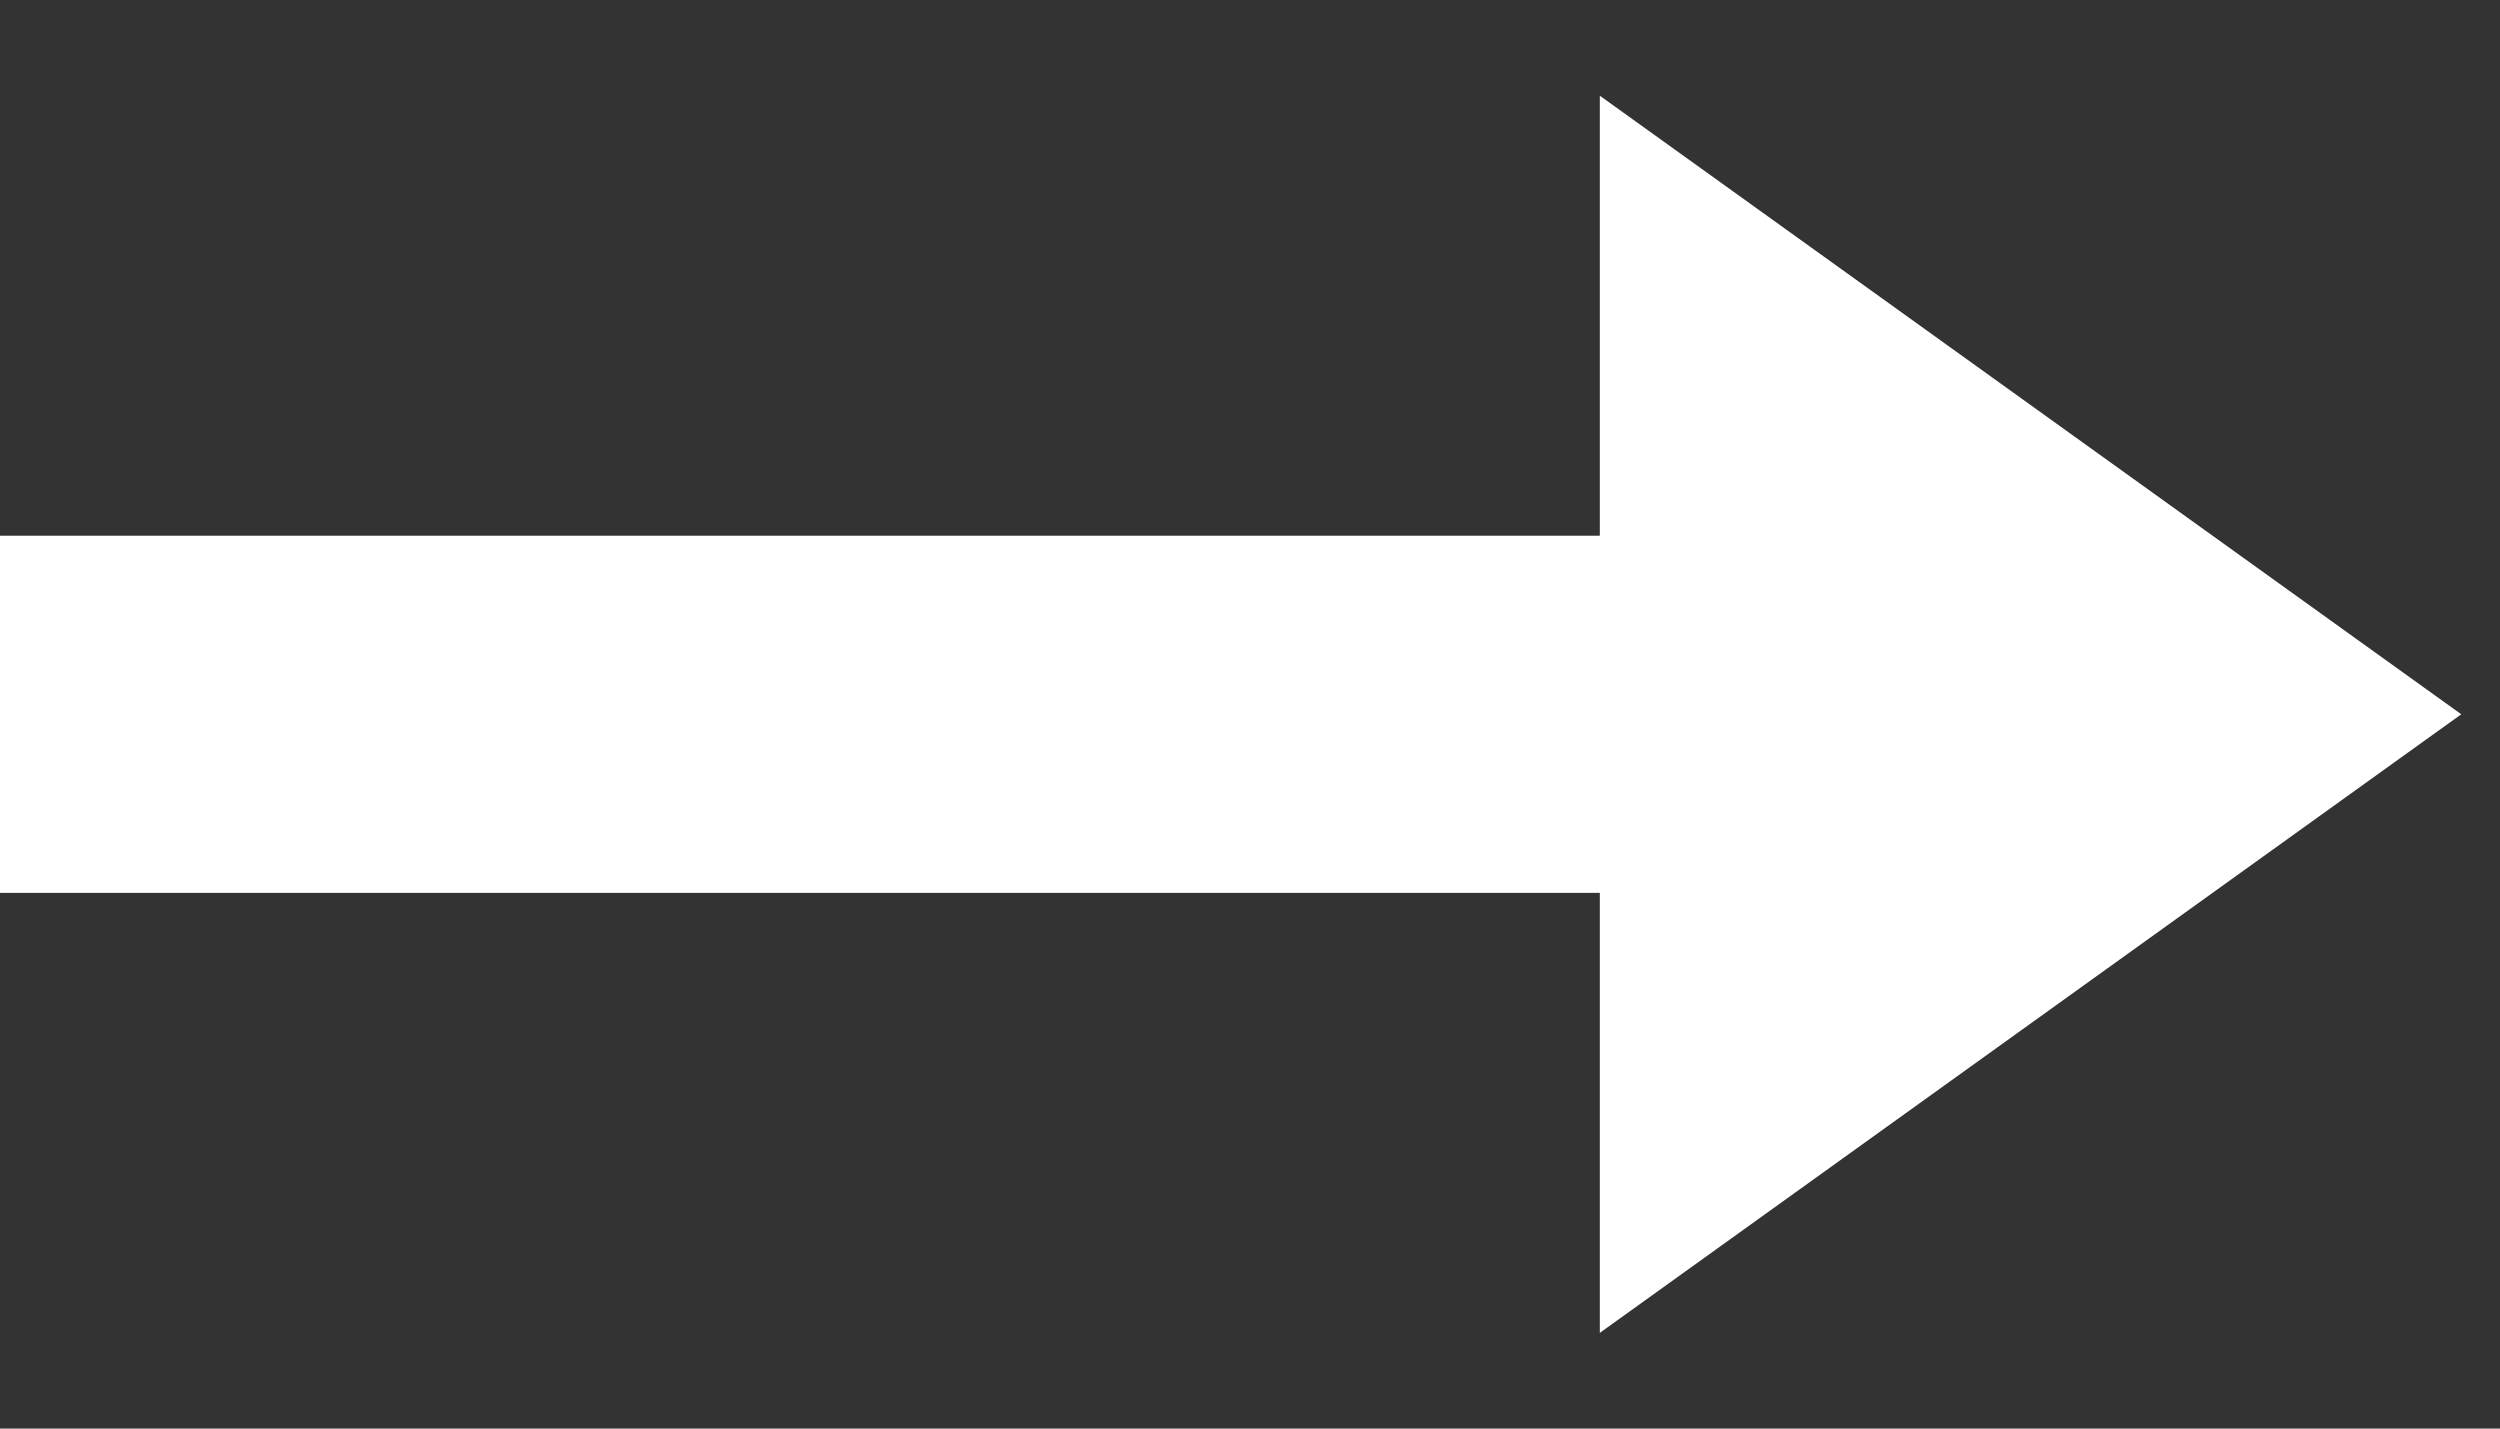
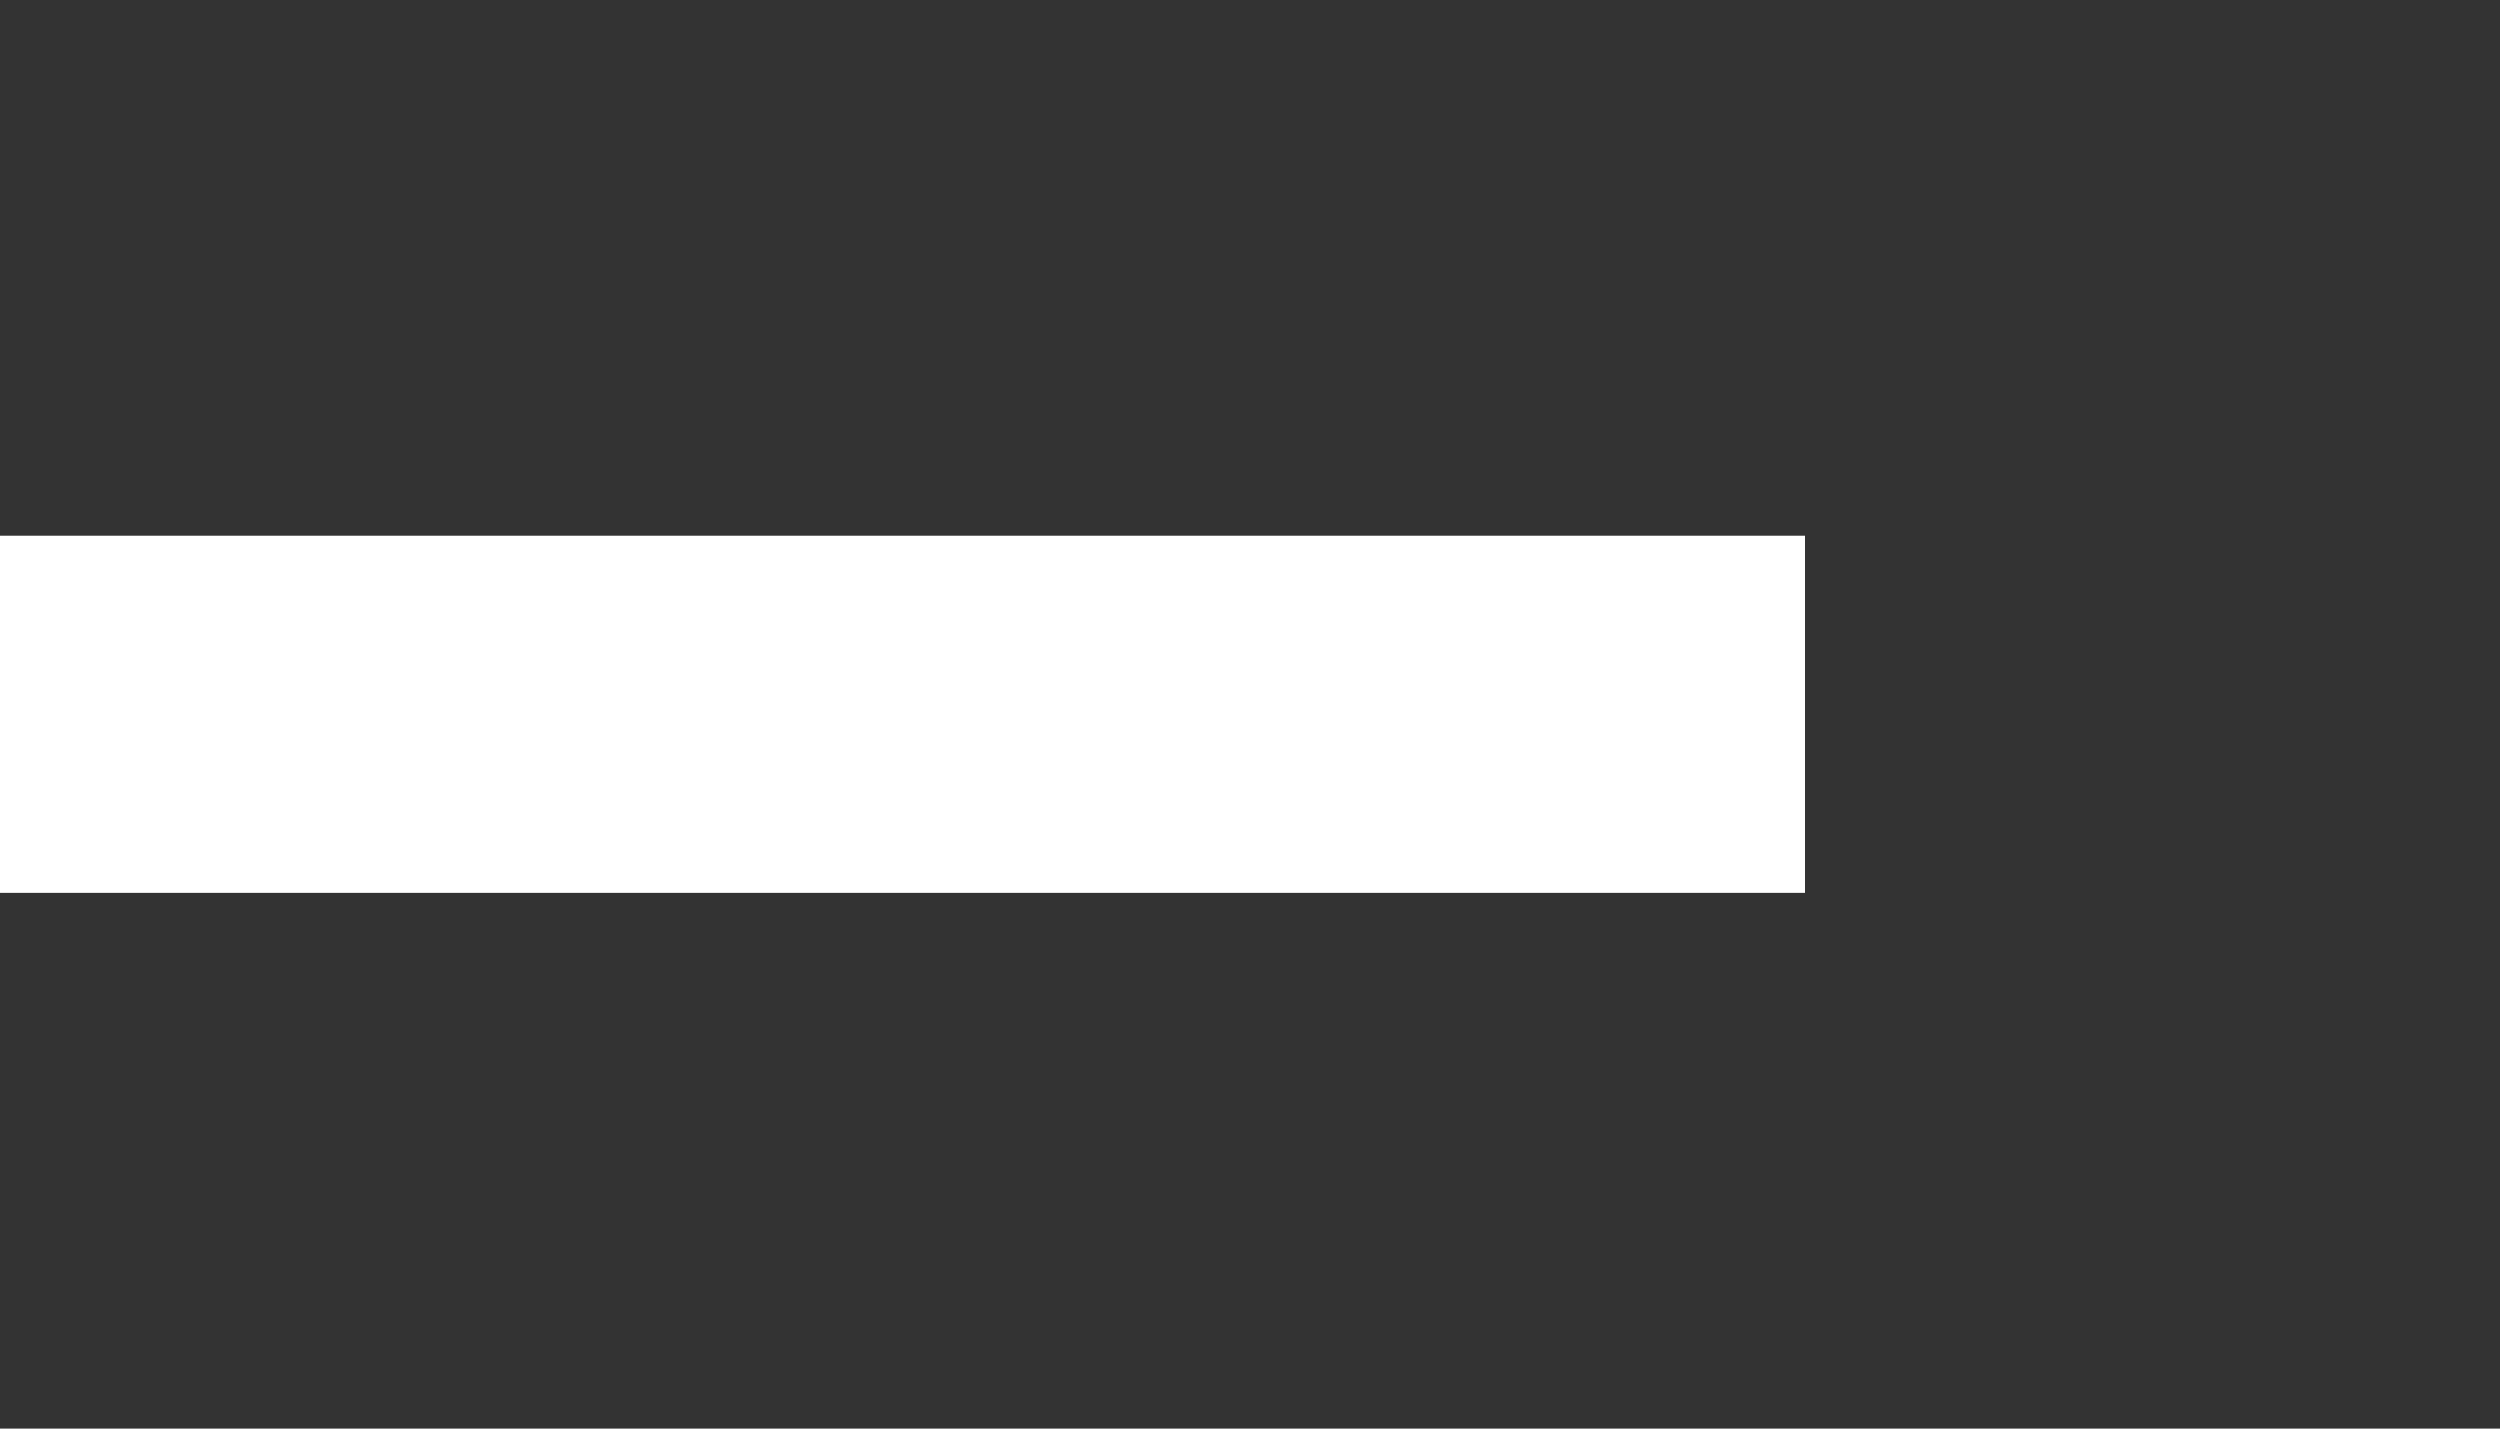
<svg xmlns="http://www.w3.org/2000/svg" fill="none" height="8" viewBox="0 0 14 8" width="14">
  <rect x="0" y="0" width="14" height="8" fill="#333333" stroke="none" />
  <g fill="#fff">
    <path d="m0 3h10.108v2h-10.108z" />
-     <path d="m13.783 4-4.824 3.464v-6.928z" />
  </g>
</svg>